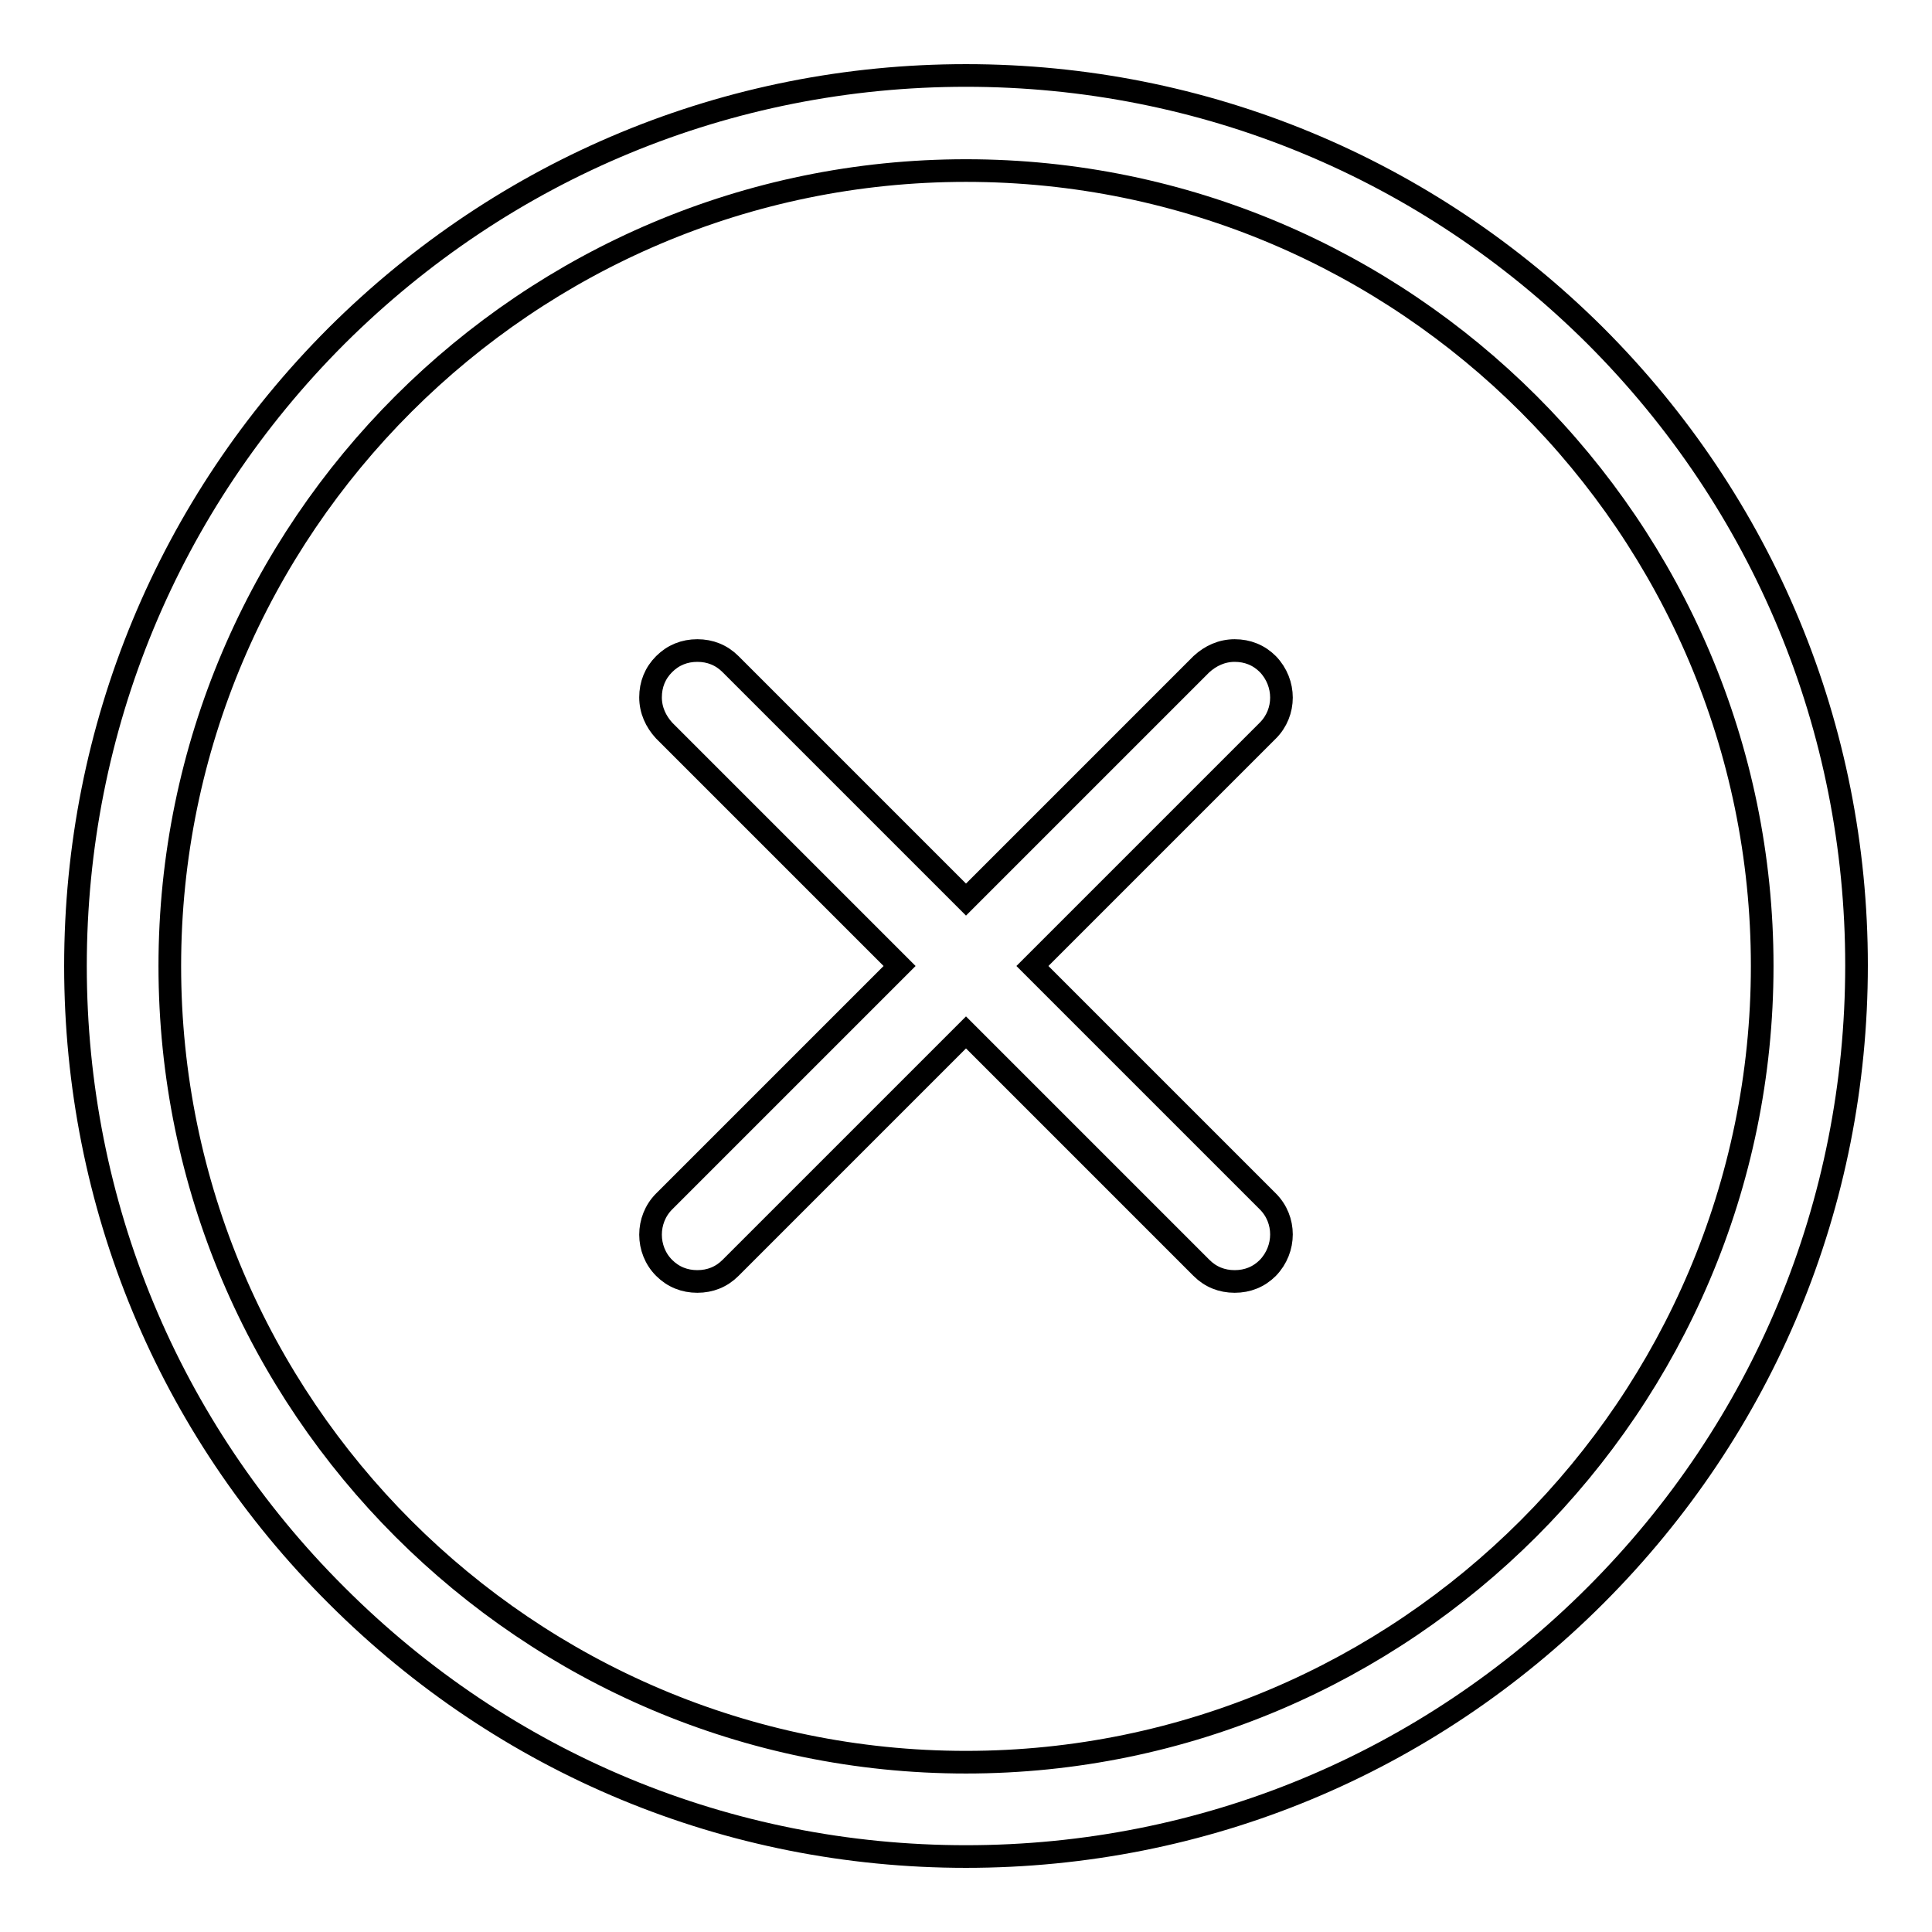
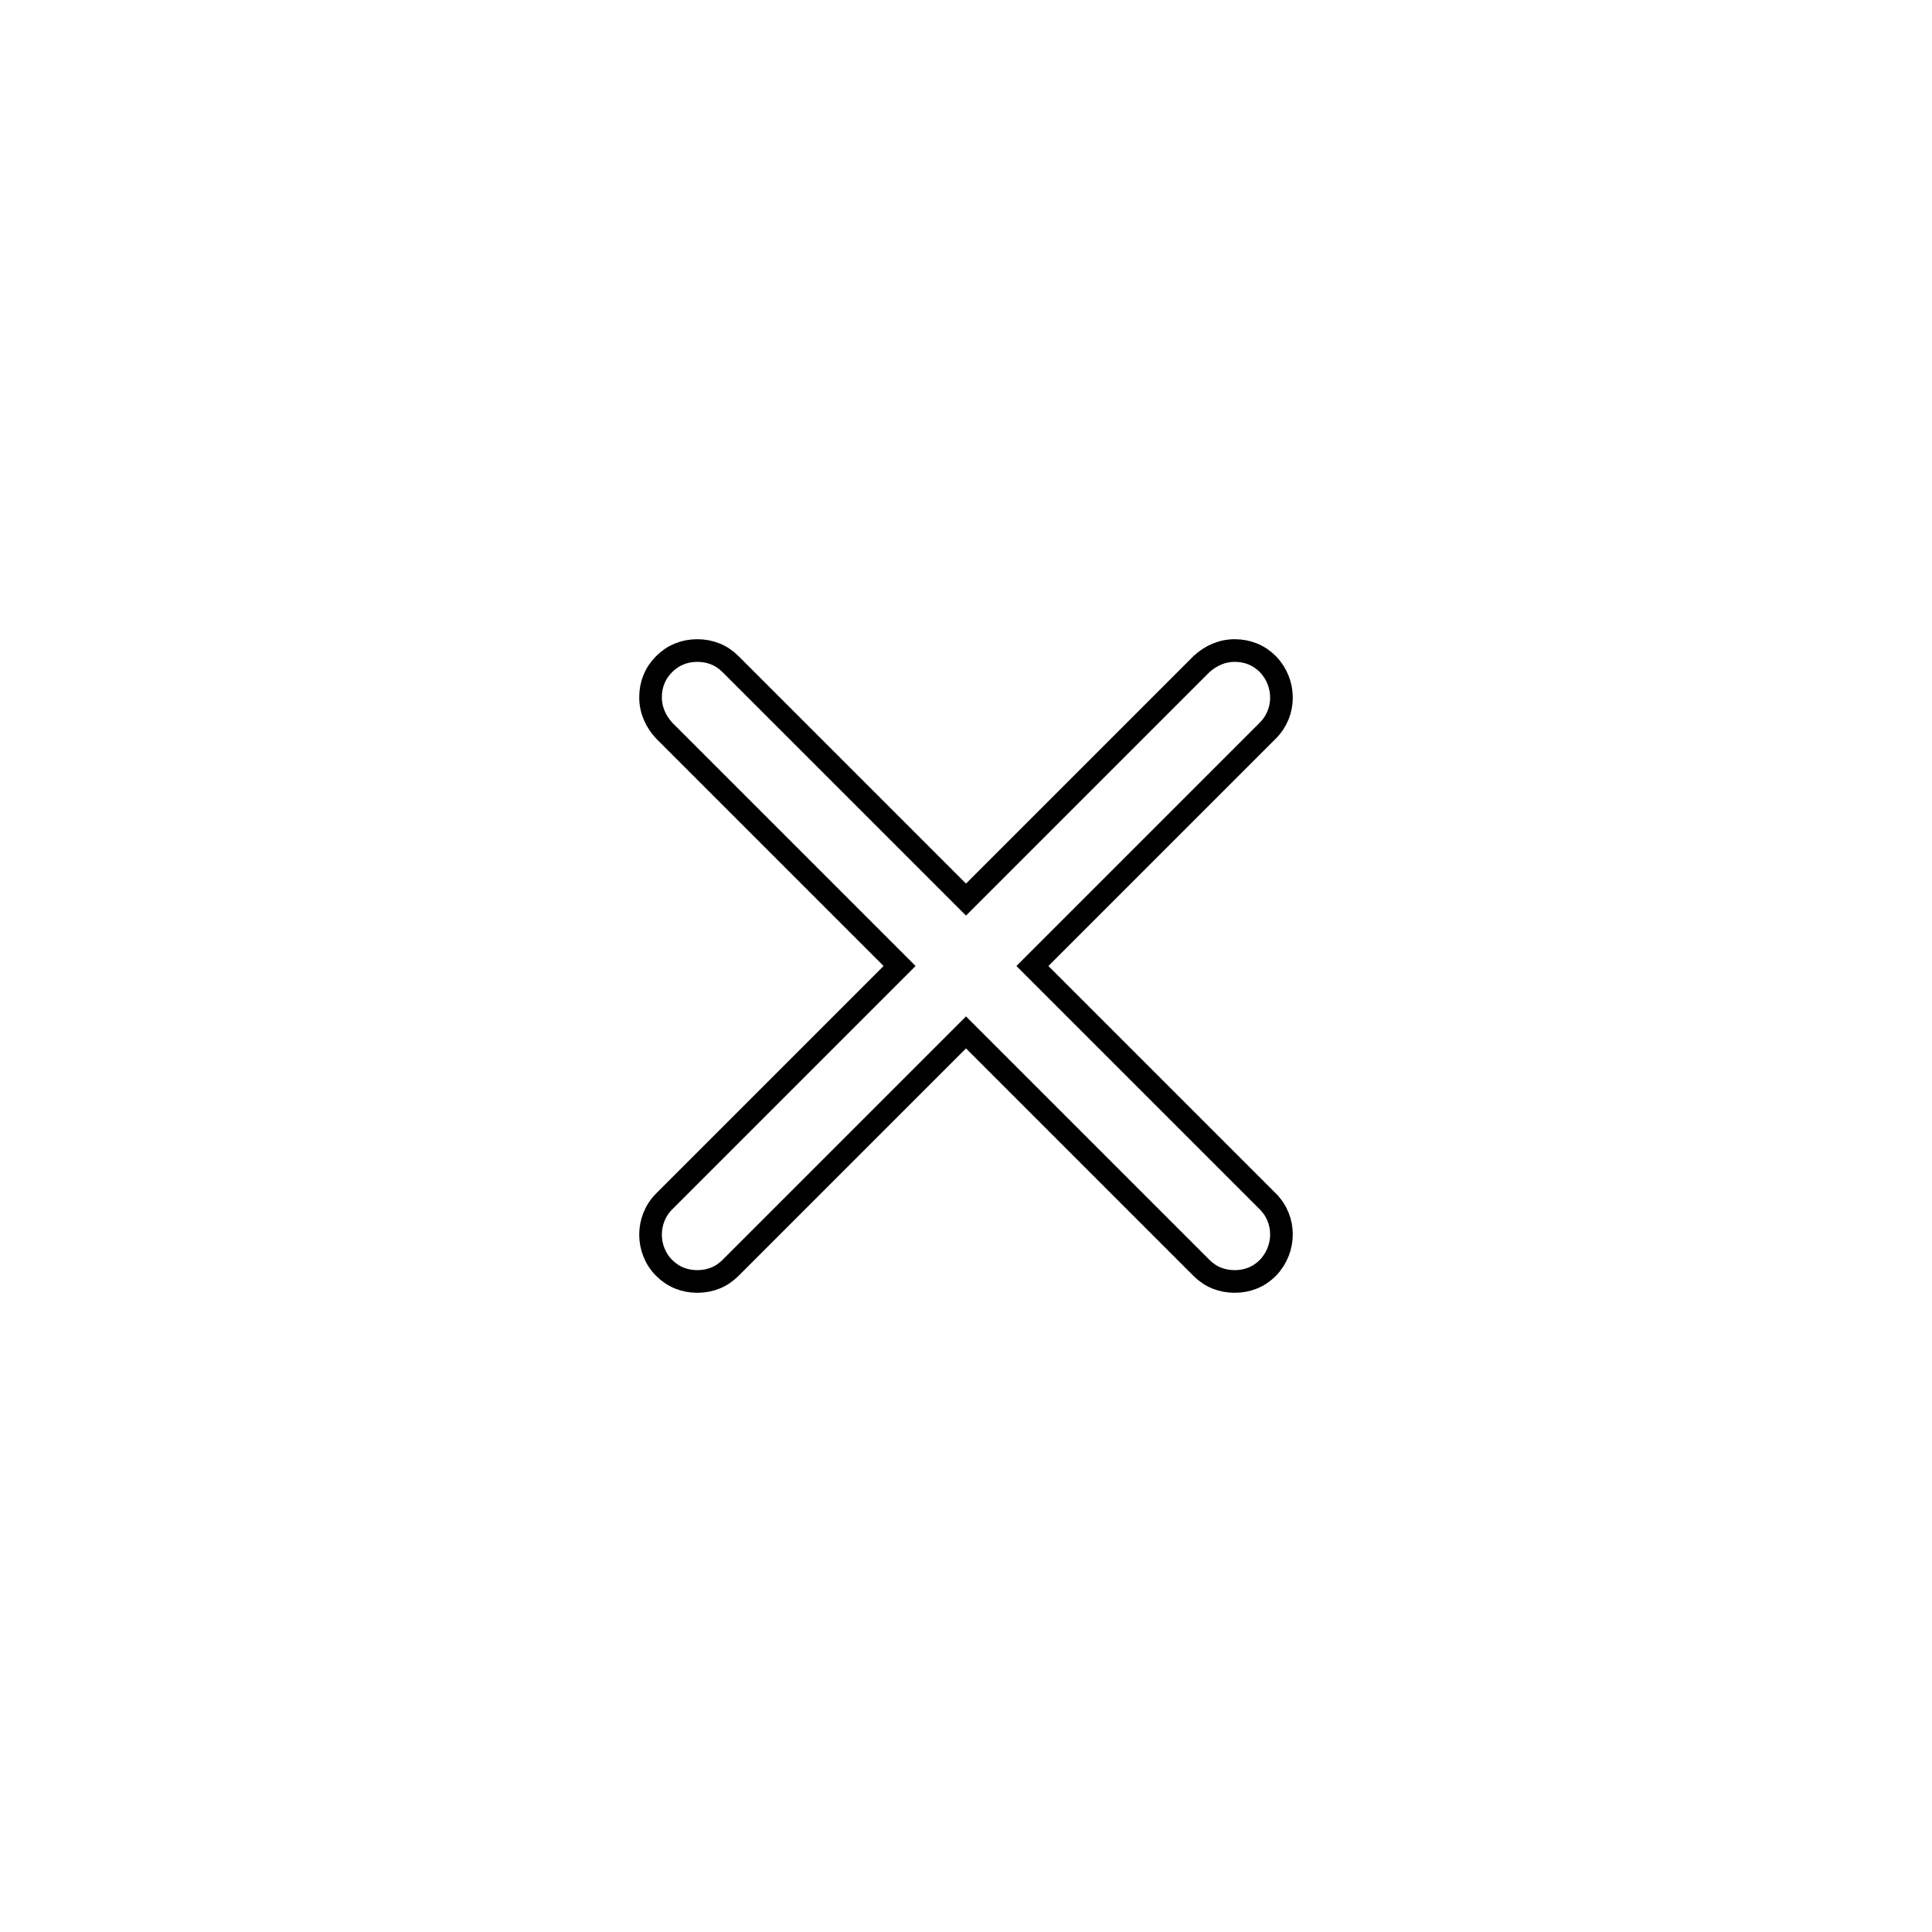
<svg xmlns="http://www.w3.org/2000/svg" version="1.1" x="0px" y="0px" viewBox="0 0 256 256" enable-background="new 0 0 256 256" xml:space="preserve">
  <g>
    <g>
      <path stroke-width="3" fill-opacity="0" stroke="#000000" d="M168,88c-1.2-1.2-2.7-1.8-4.4-1.8c-1.7,0-3.2,0.7-4.4,1.8L128,119.2L96.8,88c-1.2-1.2-2.7-1.8-4.4-1.8c-1.7,0-3.2,0.6-4.4,1.8s-1.8,2.7-1.8,4.4c0,1.7,0.7,3.2,1.8,4.4l31.2,31.2L88,159.2c-2.4,2.4-2.4,6.4,0,8.8c1.2,1.2,2.7,1.8,4.4,1.8c1.7,0,3.2-0.6,4.4-1.8l31.2-31.2l31.2,31.2c1.2,1.2,2.7,1.8,4.4,1.8c1.7,0,3.2-0.6,4.4-1.8c2.4-2.5,2.4-6.4,0-8.8L136.8,128L168,96.8C170.4,94.4,170.4,90.5,168,88z" />
-       <path stroke-width="3" fill-opacity="0" stroke="#000000" d="M211.4,44.5C189.1,22.3,159.5,10,128,10c-31.5,0-61.1,12.3-83.4,34.5C22.3,66.8,10,96.5,10,128c0,31.5,12.3,61.2,34.6,83.4C66.9,233.7,96.5,246,128,246c31.5,0,61.1-12.3,83.4-34.6c22.3-22.3,34.6-51.9,34.6-83.5C246,96.5,233.7,66.8,211.4,44.5z M128,233.5c-58.1,0-105.5-47.3-105.5-105.5C22.5,69.9,69.9,22.6,128,22.6S233.5,69.9,233.5,128C233.5,186.1,186.1,233.5,128,233.5z" />
    </g>
  </g>
</svg>